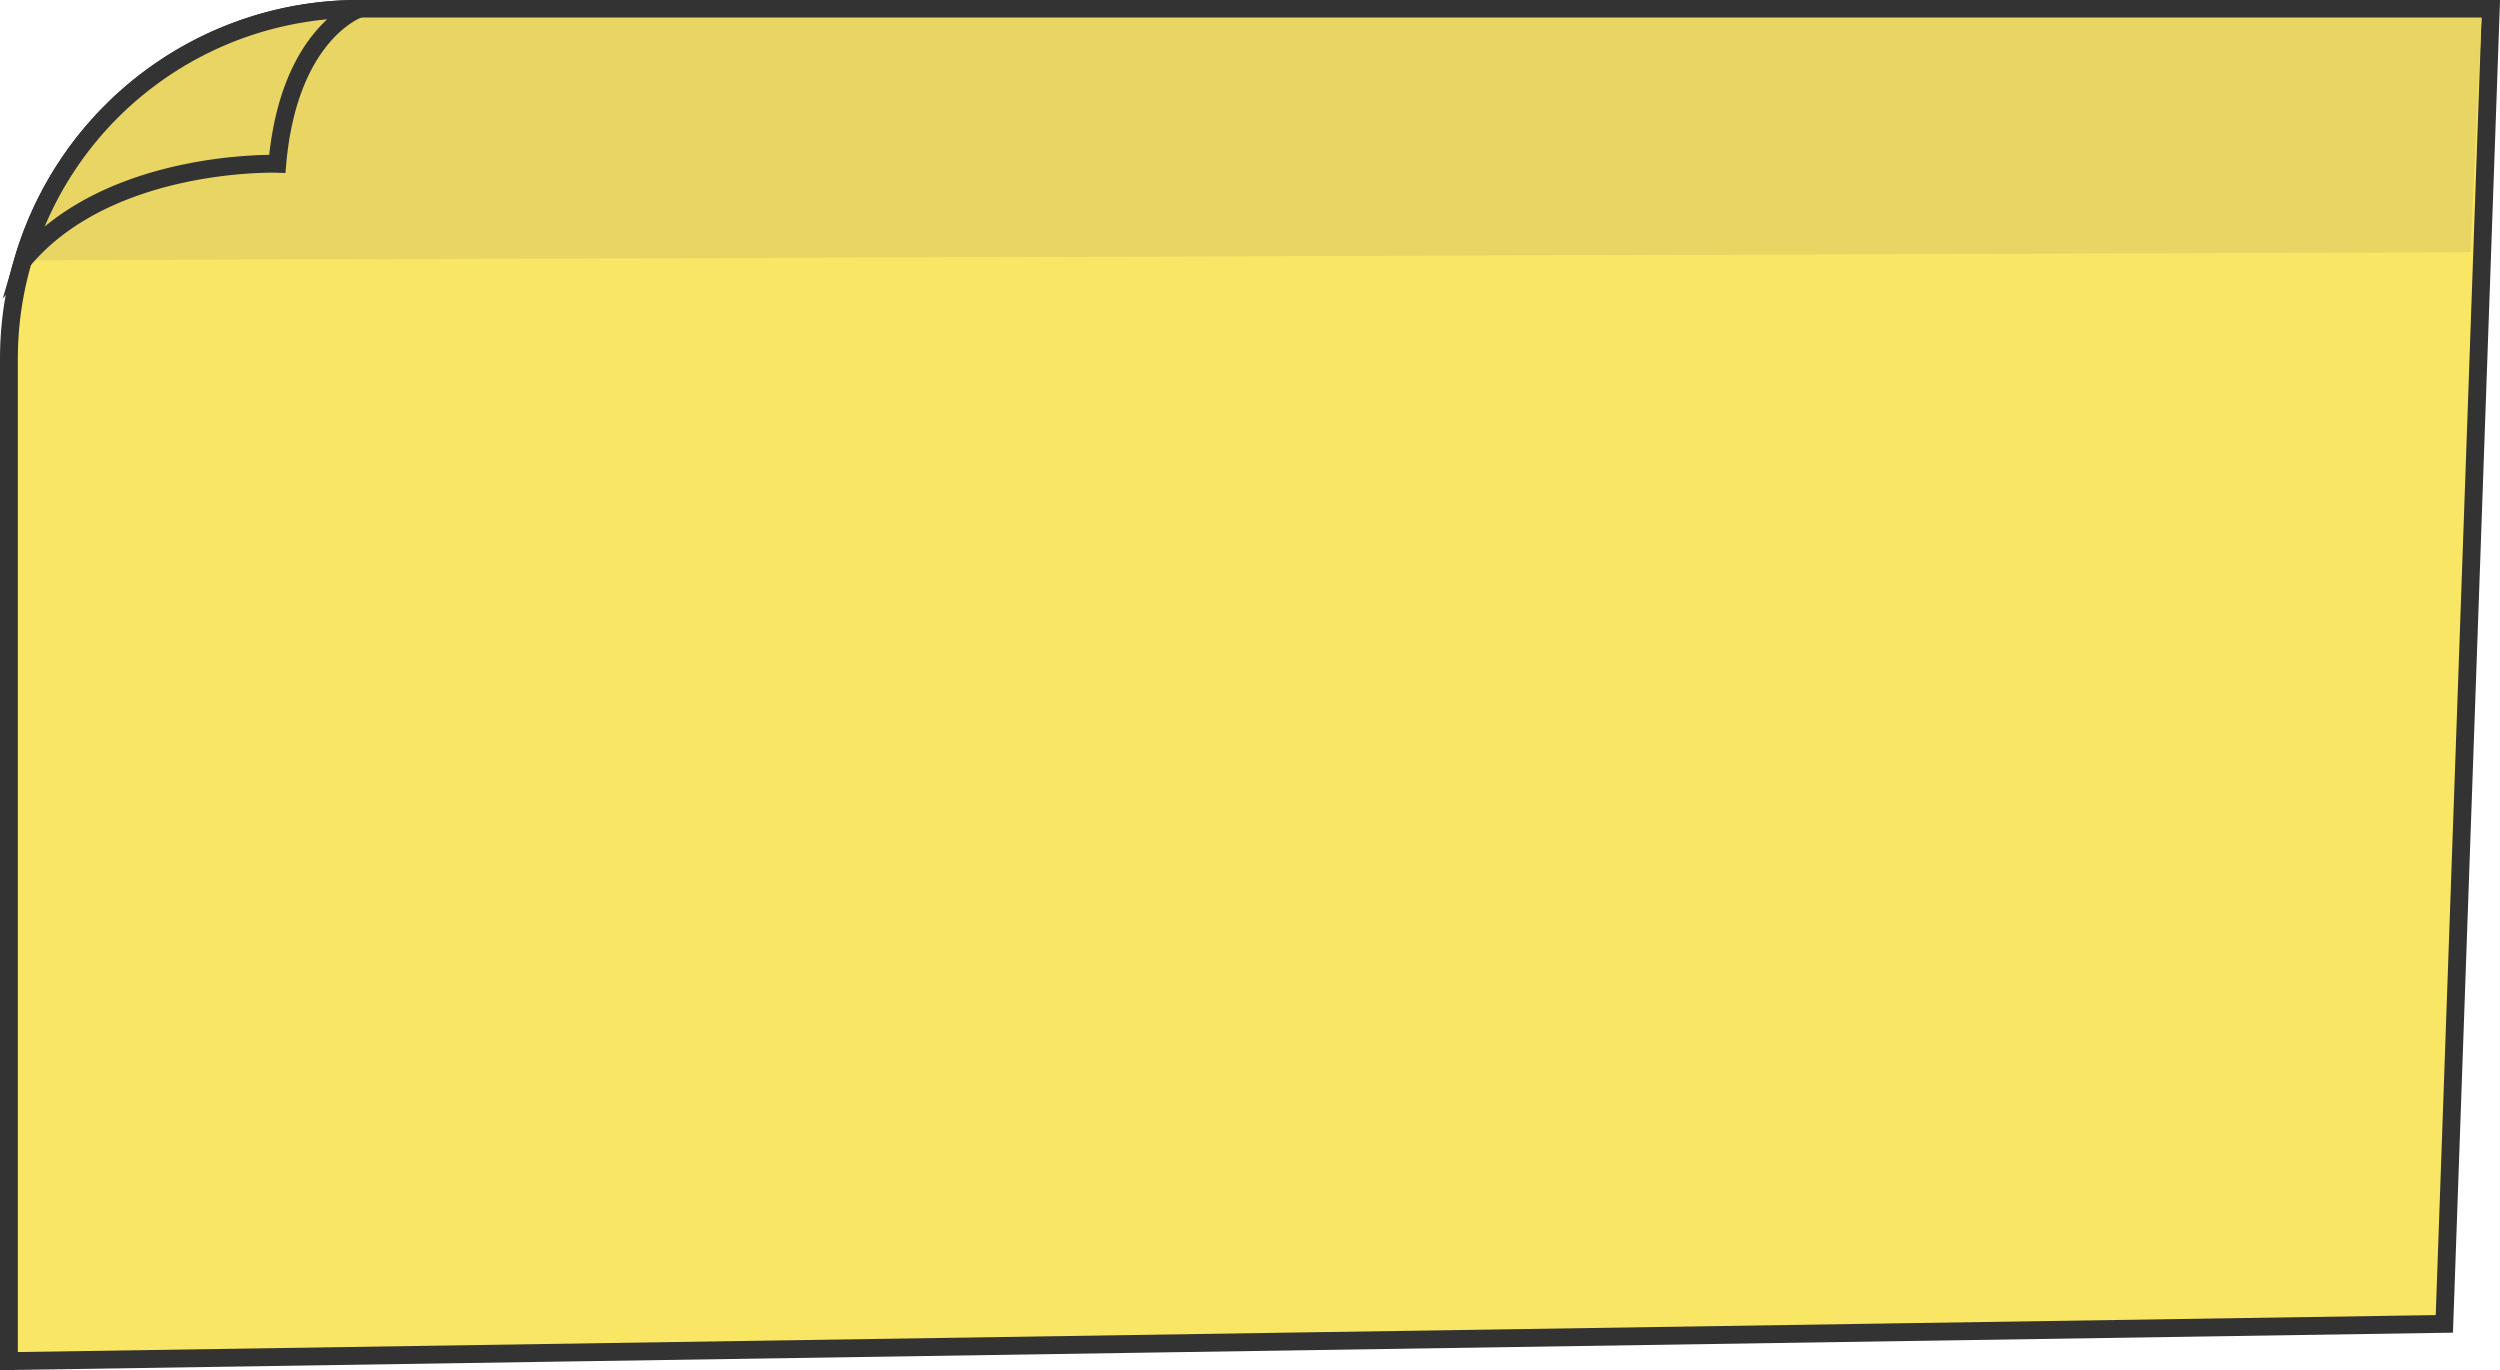
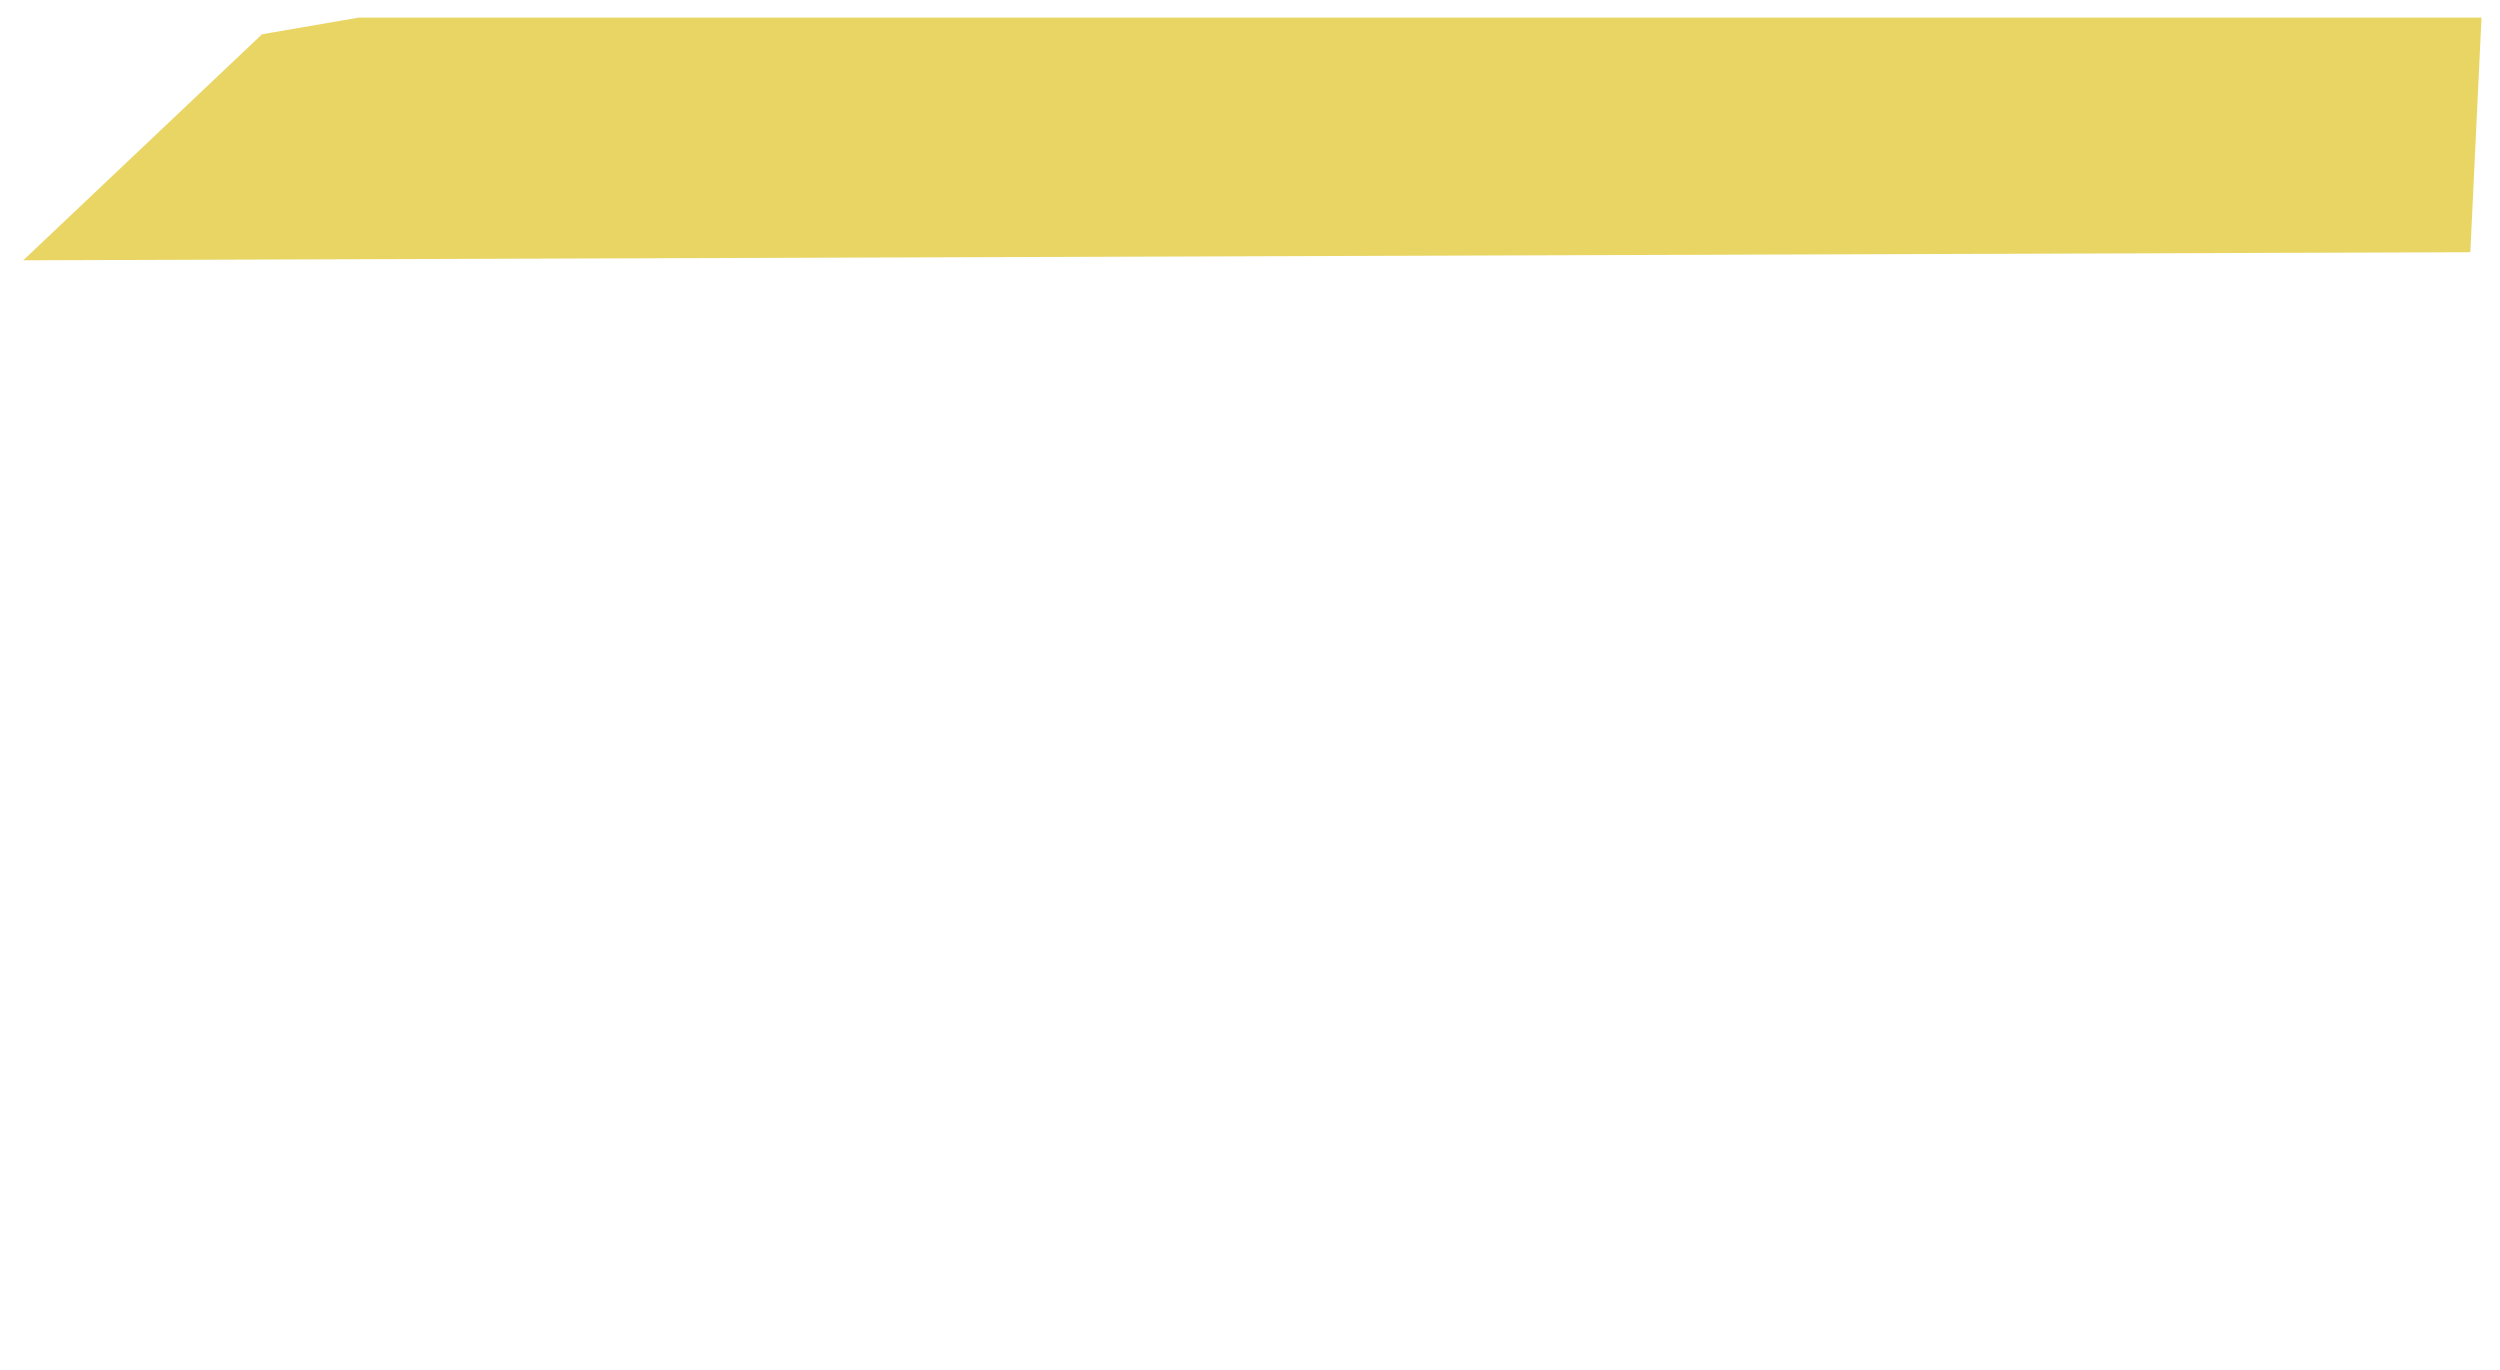
<svg xmlns="http://www.w3.org/2000/svg" viewBox="0 0 420.47 230.44">
  <defs>
    <style>.cls-1{fill:#f9e665;}.cls-1,.cls-4{stroke:#333;stroke-miterlimit:10;stroke-width:3px;}.cls-2{fill:none;}.cls-3,.cls-4{fill:#e8d564;}</style>
  </defs>
  <title>Ресурс 41</title>
  <g id="Слой_2" data-name="Слой 2">
    <g id="Layer_1" data-name="Layer 1">
-       <path class="cls-1" d="M411.11,222.66,1.5,228.92V60.35A58.85,58.85,0,0,1,60.35,1.5H418.92Z" />
      <path class="cls-2" d="M411.11,222.66,1.5,228.92V60.35A58.85,58.85,0,0,1,60.35,1.5H418.92Z" />
      <polygon class="cls-3" points="3.91 43.78 415.48 42.42 417.36 2.96 60.35 2.96 44.07 5.76 3.91 43.78" />
-       <path class="cls-4" d="M3.91,43.78C18.3,26.62,46.64,27.55,46.64,27.55c1.92-22,13.7-26.05,13.7-26.05A58.84,58.84,0,0,0,3.91,43.78Z" />
    </g>
  </g>
</svg>